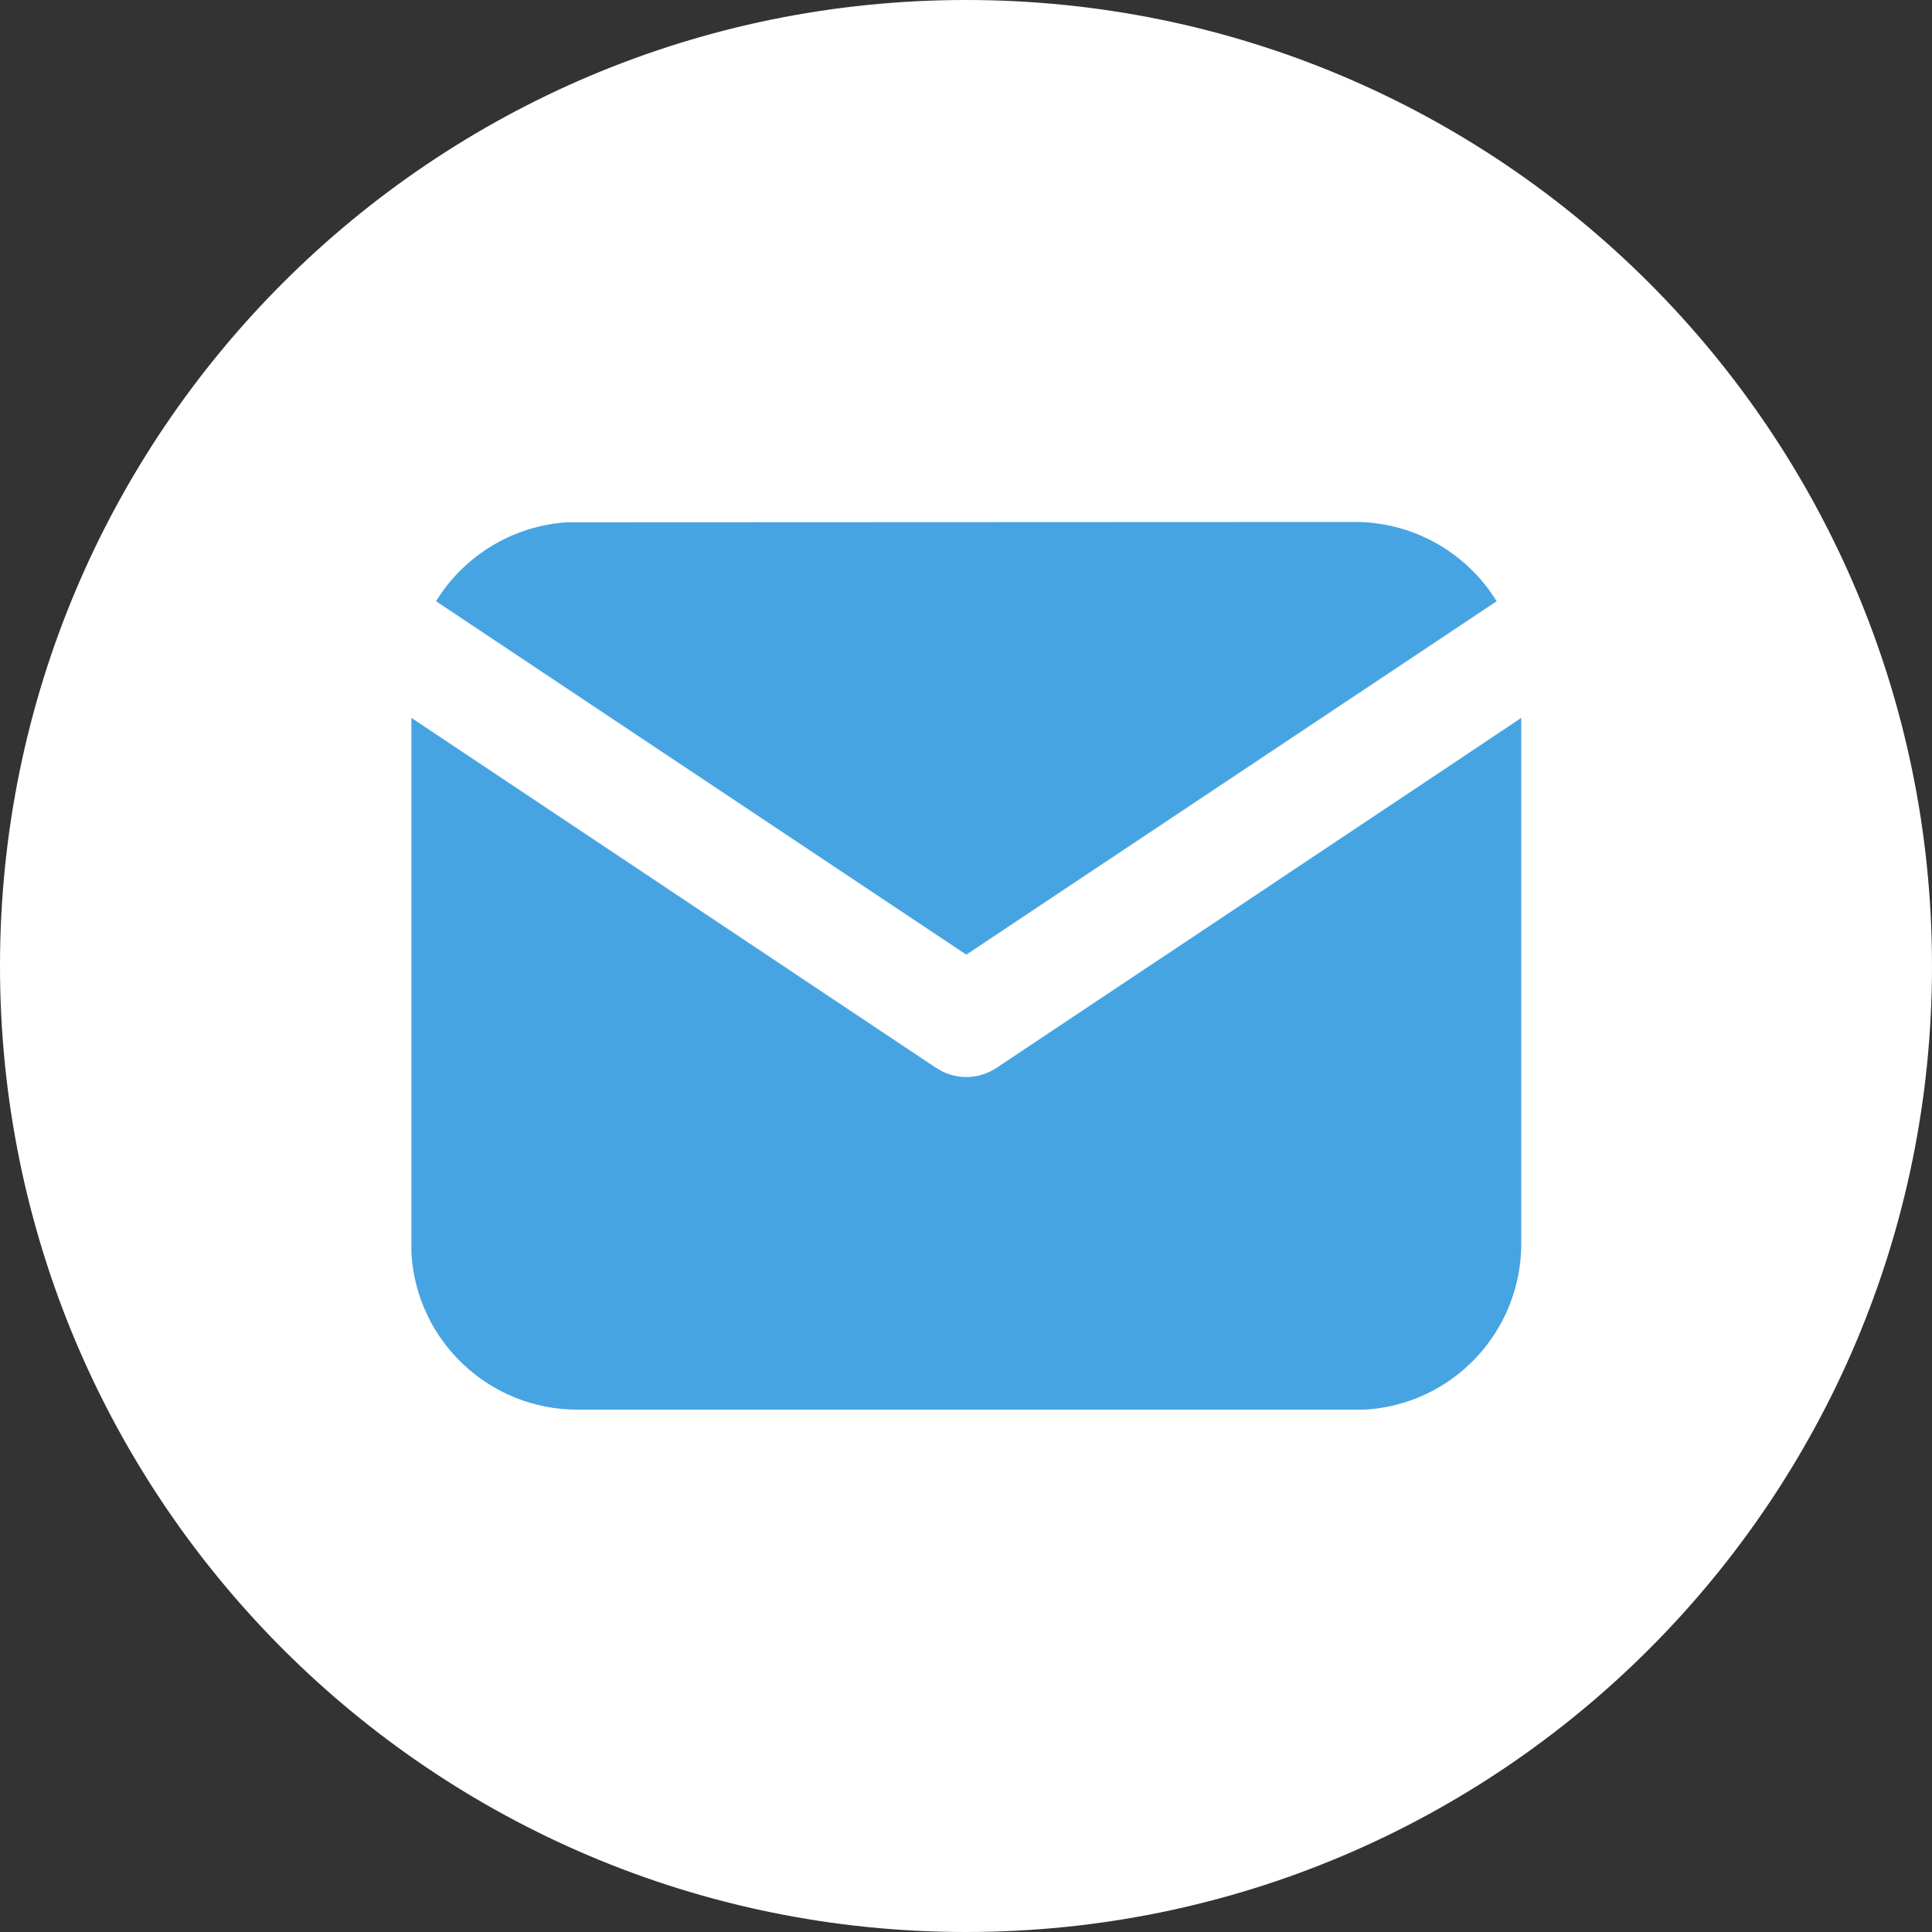
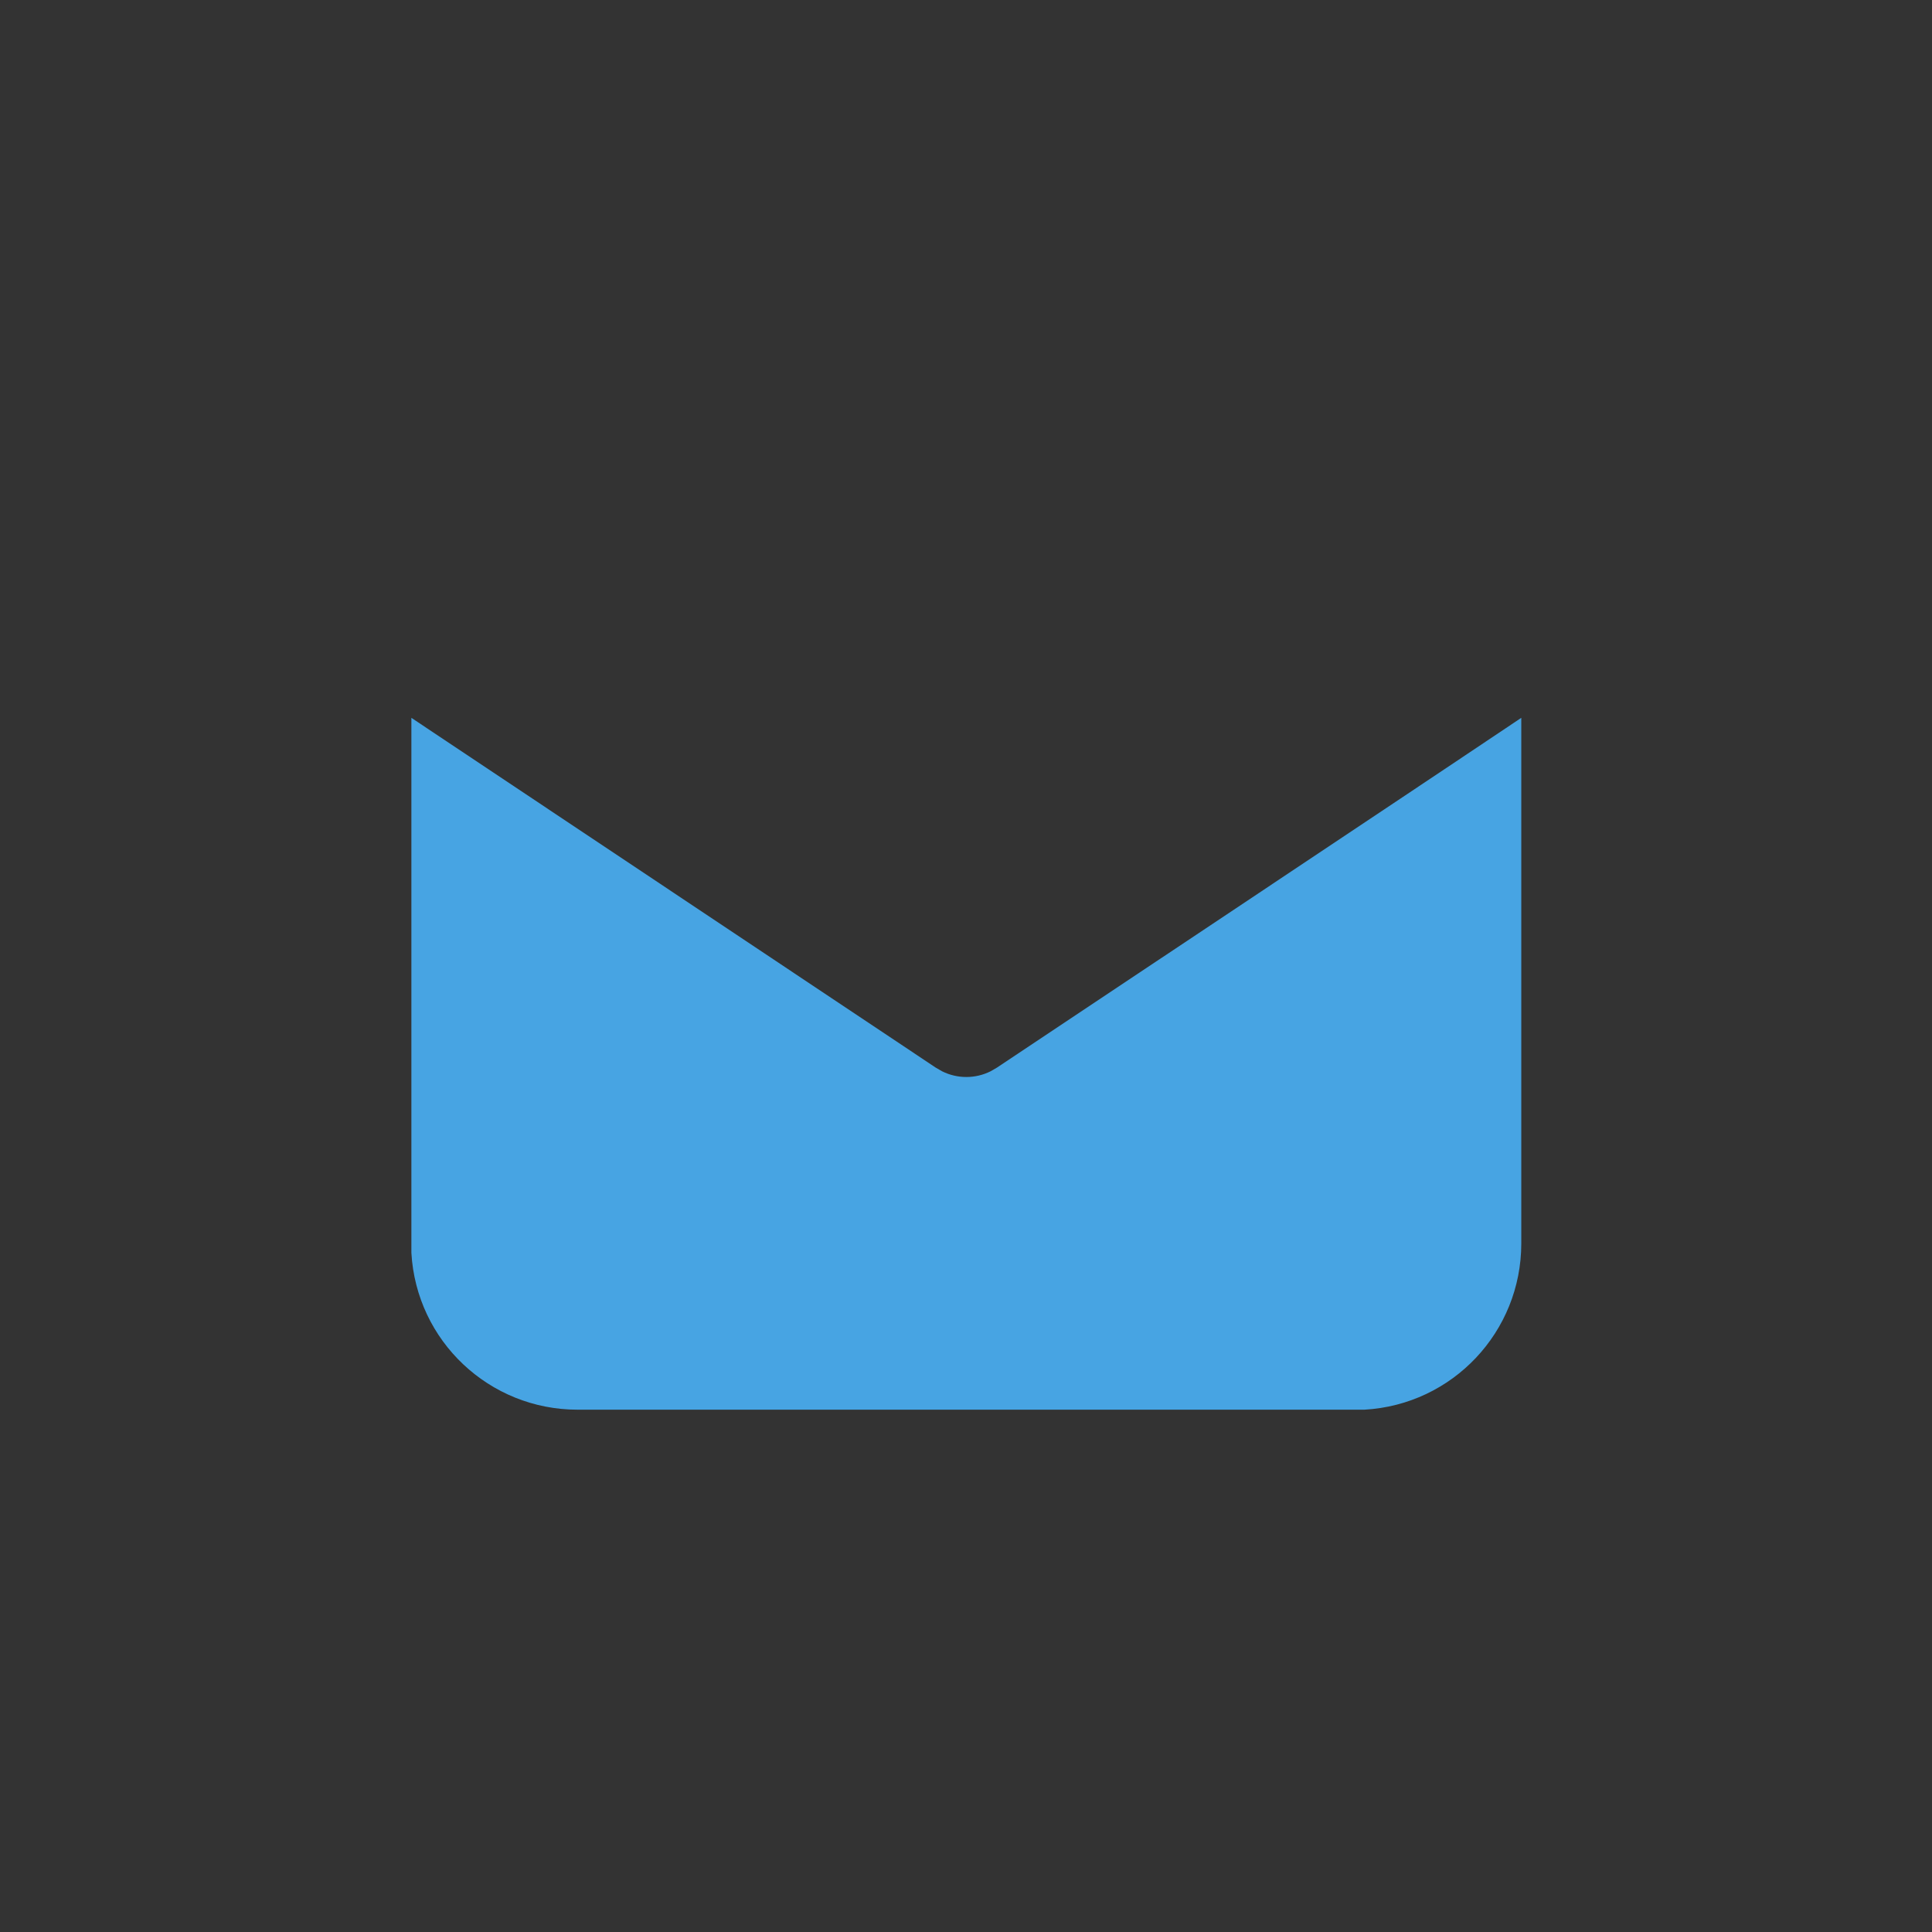
<svg xmlns="http://www.w3.org/2000/svg" viewBox="0 0 58 58">
  <rect x="0" y="0" width="58" height="58" fill="#333333" stroke="none" />
-   <path d="M29 0c16.02 0 29 12.98 29 29S45.02 58 29 58 0 45.02 0 29 12.98 0 29 0z" fill="#fff" />
  <path d="M45.67 21.56v15.77c0 2.65-2.06 4.84-4.71 4.99H17.34c-2.65 0-4.84-2.06-4.99-4.71v-.29-15.77l15.74 10.5.19.11c.46.23 1 .23 1.46 0l.19-.11s15.74-10.49 15.74-10.5z" fill="#47a4e3" />
-   <path d="M40.67 15.67c1.8 0 3.38.95 4.26 2.38L29.01 28.66 13.09 18.05a5.003 5.003 0 013.92-2.37h.33l23.33-.01z" fill="#47a4e3" />
</svg>